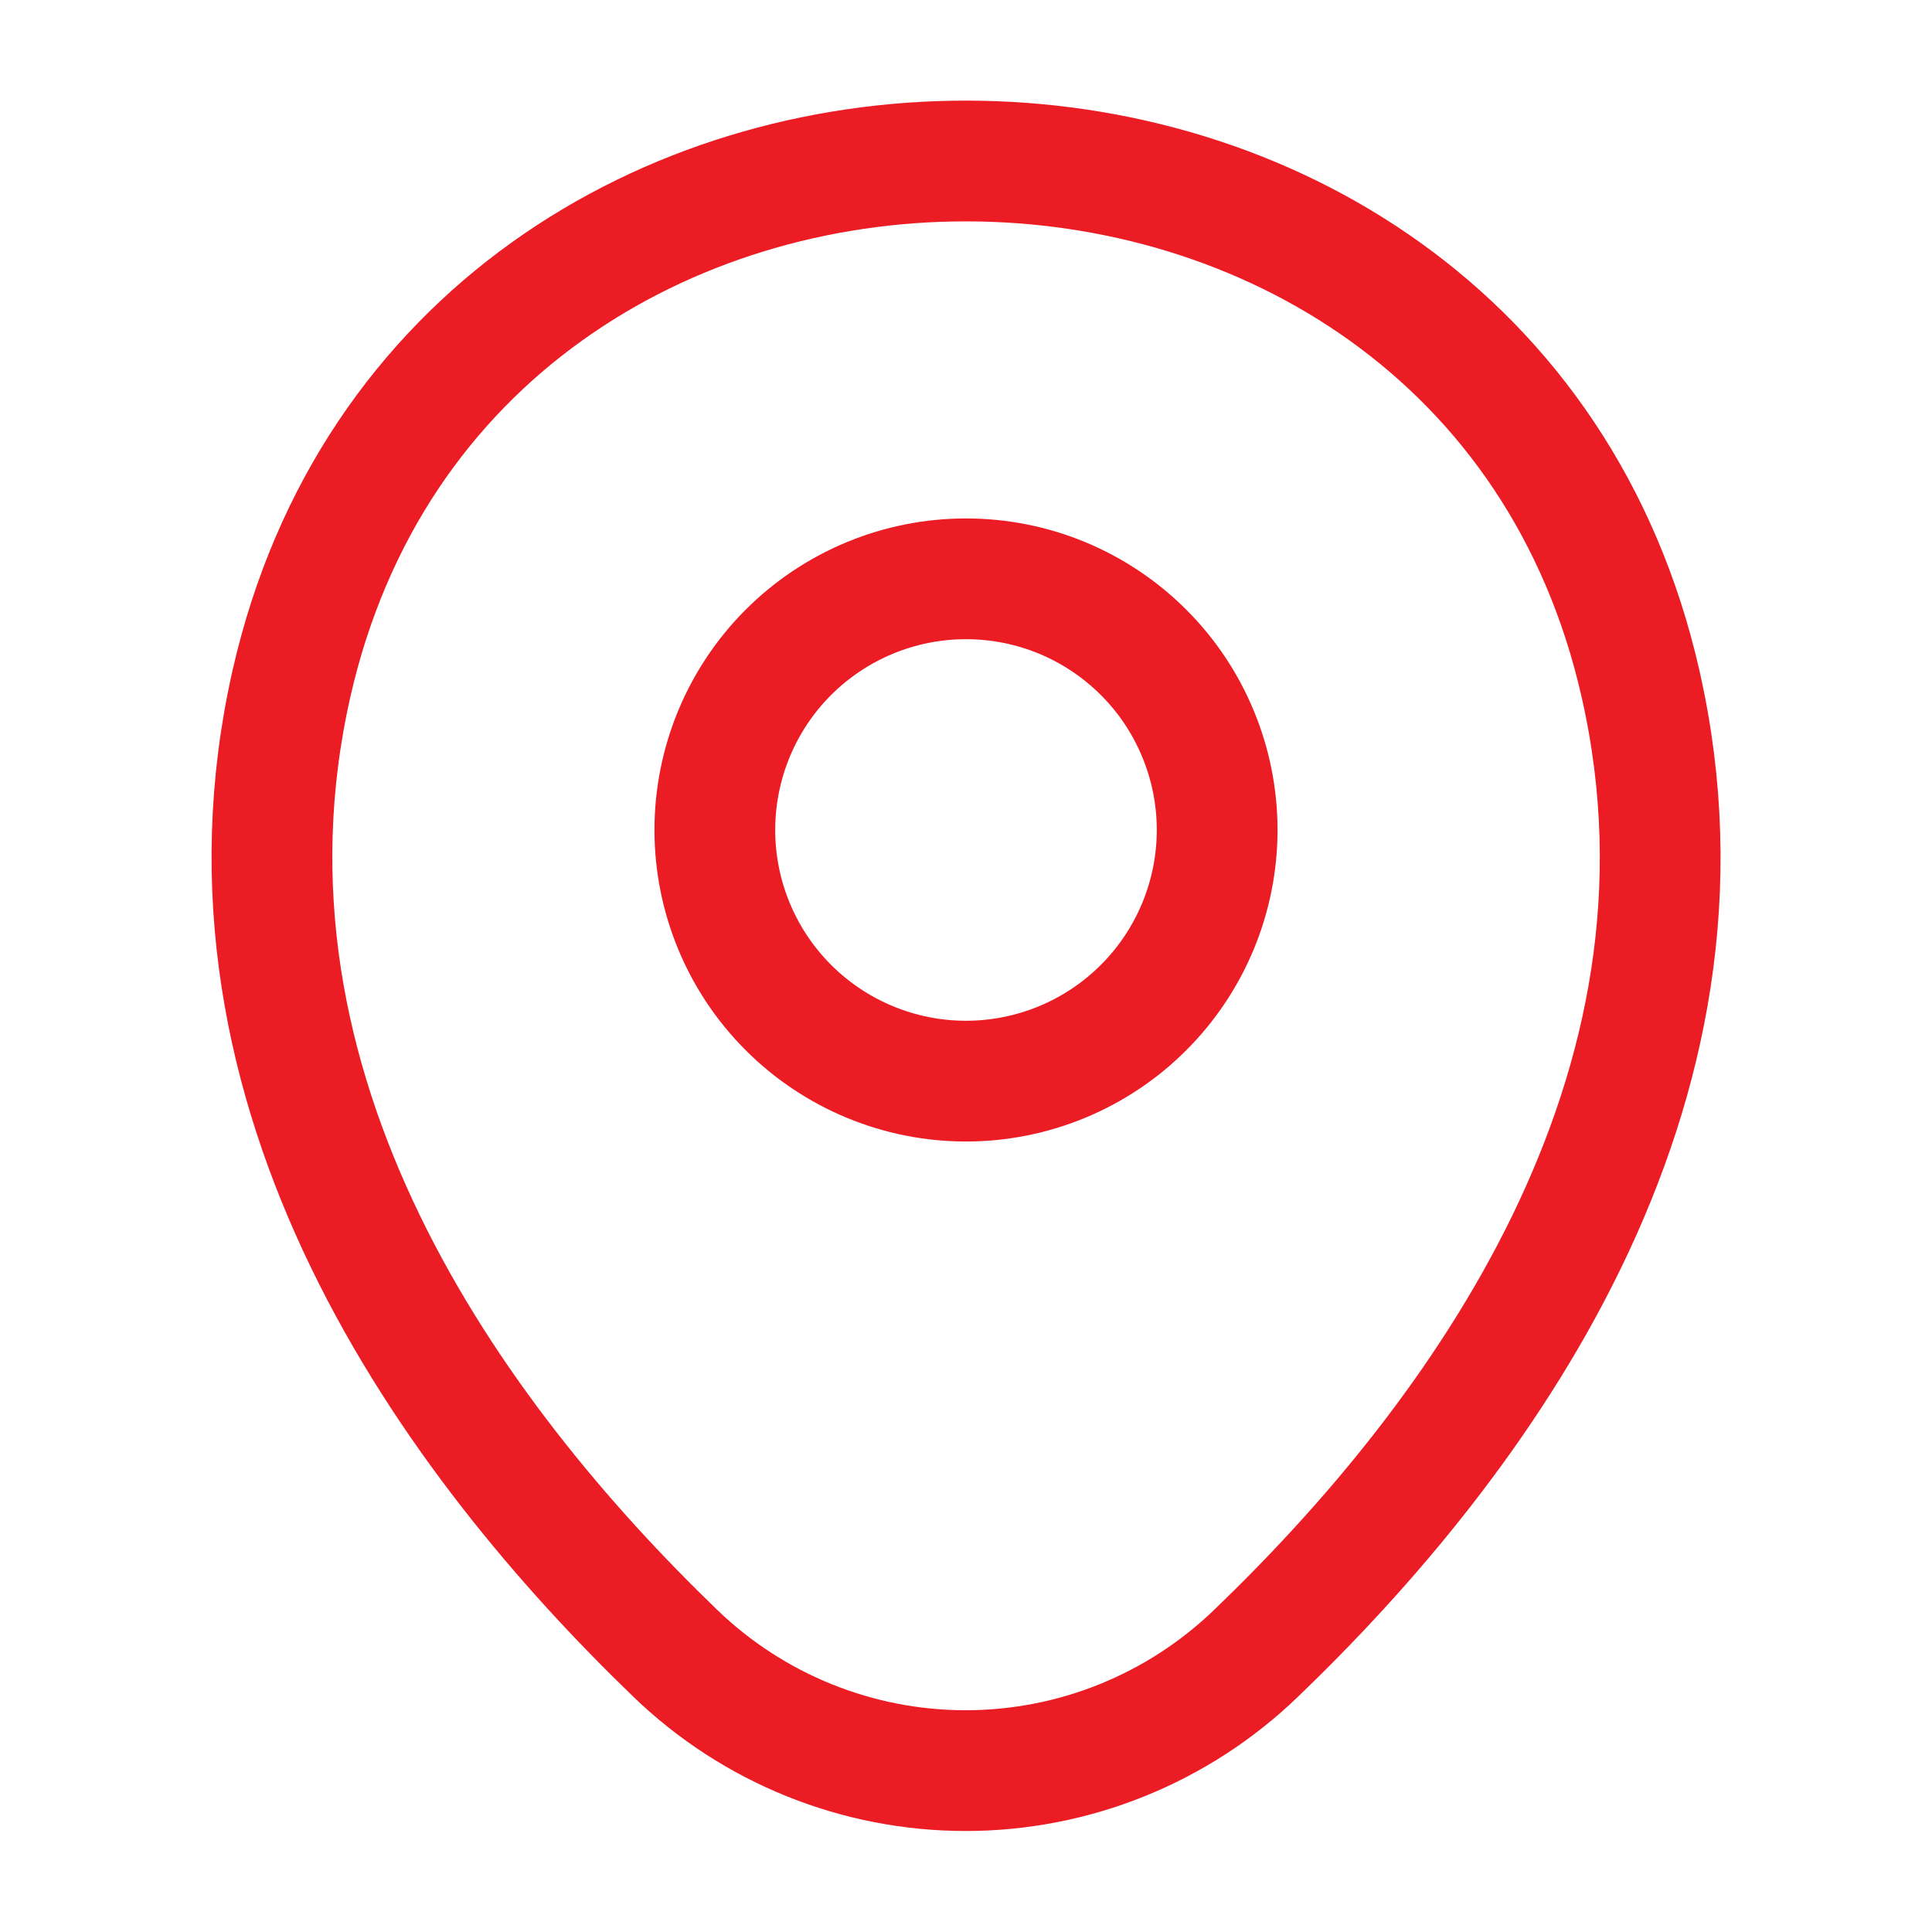
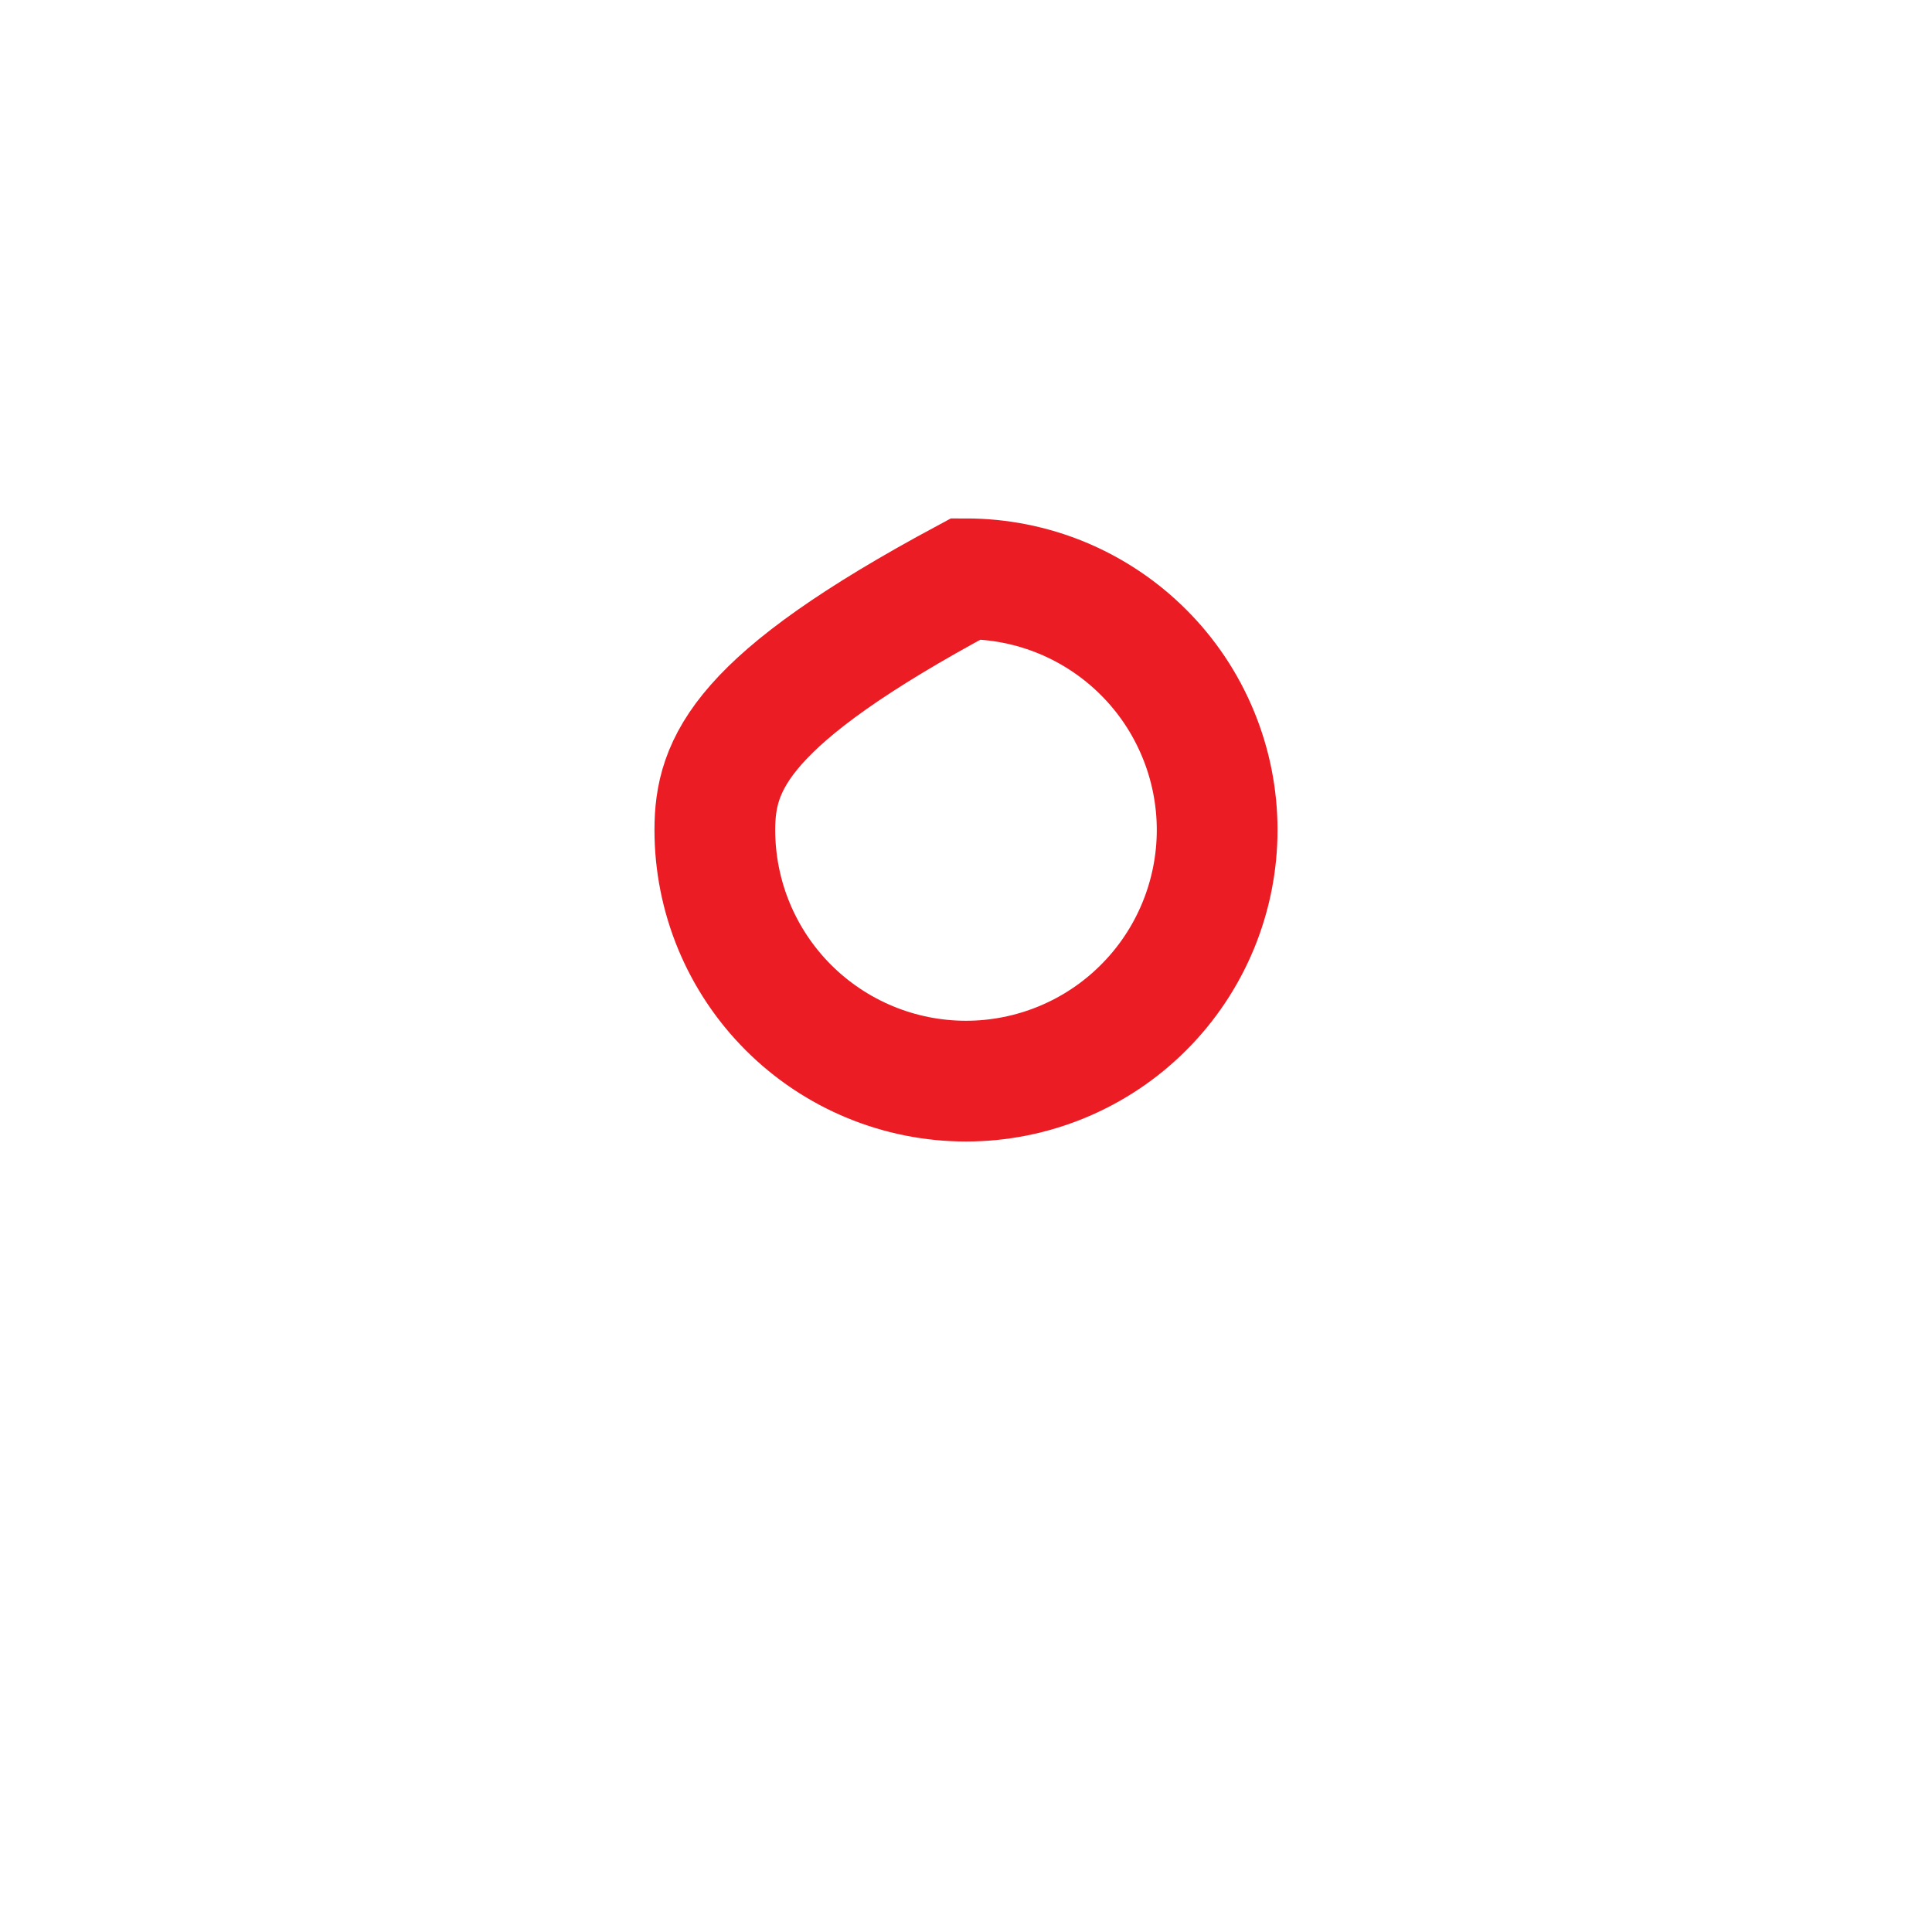
<svg xmlns="http://www.w3.org/2000/svg" width="32" height="32" viewBox="0 0 32 32" fill="none">
-   <path d="M16 17.907C16.546 17.907 17.087 17.799 17.592 17.59C18.096 17.381 18.555 17.075 18.941 16.688C19.328 16.302 19.634 15.843 19.843 15.339C20.052 14.834 20.16 14.293 20.16 13.747C20.16 13.2 20.052 12.659 19.843 12.155C19.634 11.65 19.328 11.191 18.941 10.805C18.555 10.419 18.096 10.112 17.592 9.903C17.087 9.694 16.546 9.587 16 9.587C14.896 9.587 13.838 10.025 13.058 10.805C12.278 11.585 11.84 12.643 11.84 13.747C11.84 14.85 12.278 15.908 13.058 16.688C13.838 17.468 14.896 17.907 16 17.907Z" stroke="#EC1C24" stroke-width="2" />
-   <path d="M4.828 11.32C7.454 -0.227 24.561 -0.213 27.174 11.333C28.708 18.107 24.494 23.84 20.801 27.387C19.51 28.631 17.787 29.327 15.994 29.327C14.201 29.327 12.478 28.631 11.188 27.387C7.508 23.84 3.294 18.093 4.828 11.32Z" stroke="#EC1C24" stroke-width="2" />
+   <path d="M16 17.907C16.546 17.907 17.087 17.799 17.592 17.59C18.096 17.381 18.555 17.075 18.941 16.688C19.328 16.302 19.634 15.843 19.843 15.339C20.052 14.834 20.16 14.293 20.16 13.747C20.16 13.2 20.052 12.659 19.843 12.155C19.634 11.65 19.328 11.191 18.941 10.805C18.555 10.419 18.096 10.112 17.592 9.903C17.087 9.694 16.546 9.587 16 9.587C12.278 11.585 11.84 12.643 11.84 13.747C11.84 14.85 12.278 15.908 13.058 16.688C13.838 17.468 14.896 17.907 16 17.907Z" stroke="#EC1C24" stroke-width="2" />
</svg>